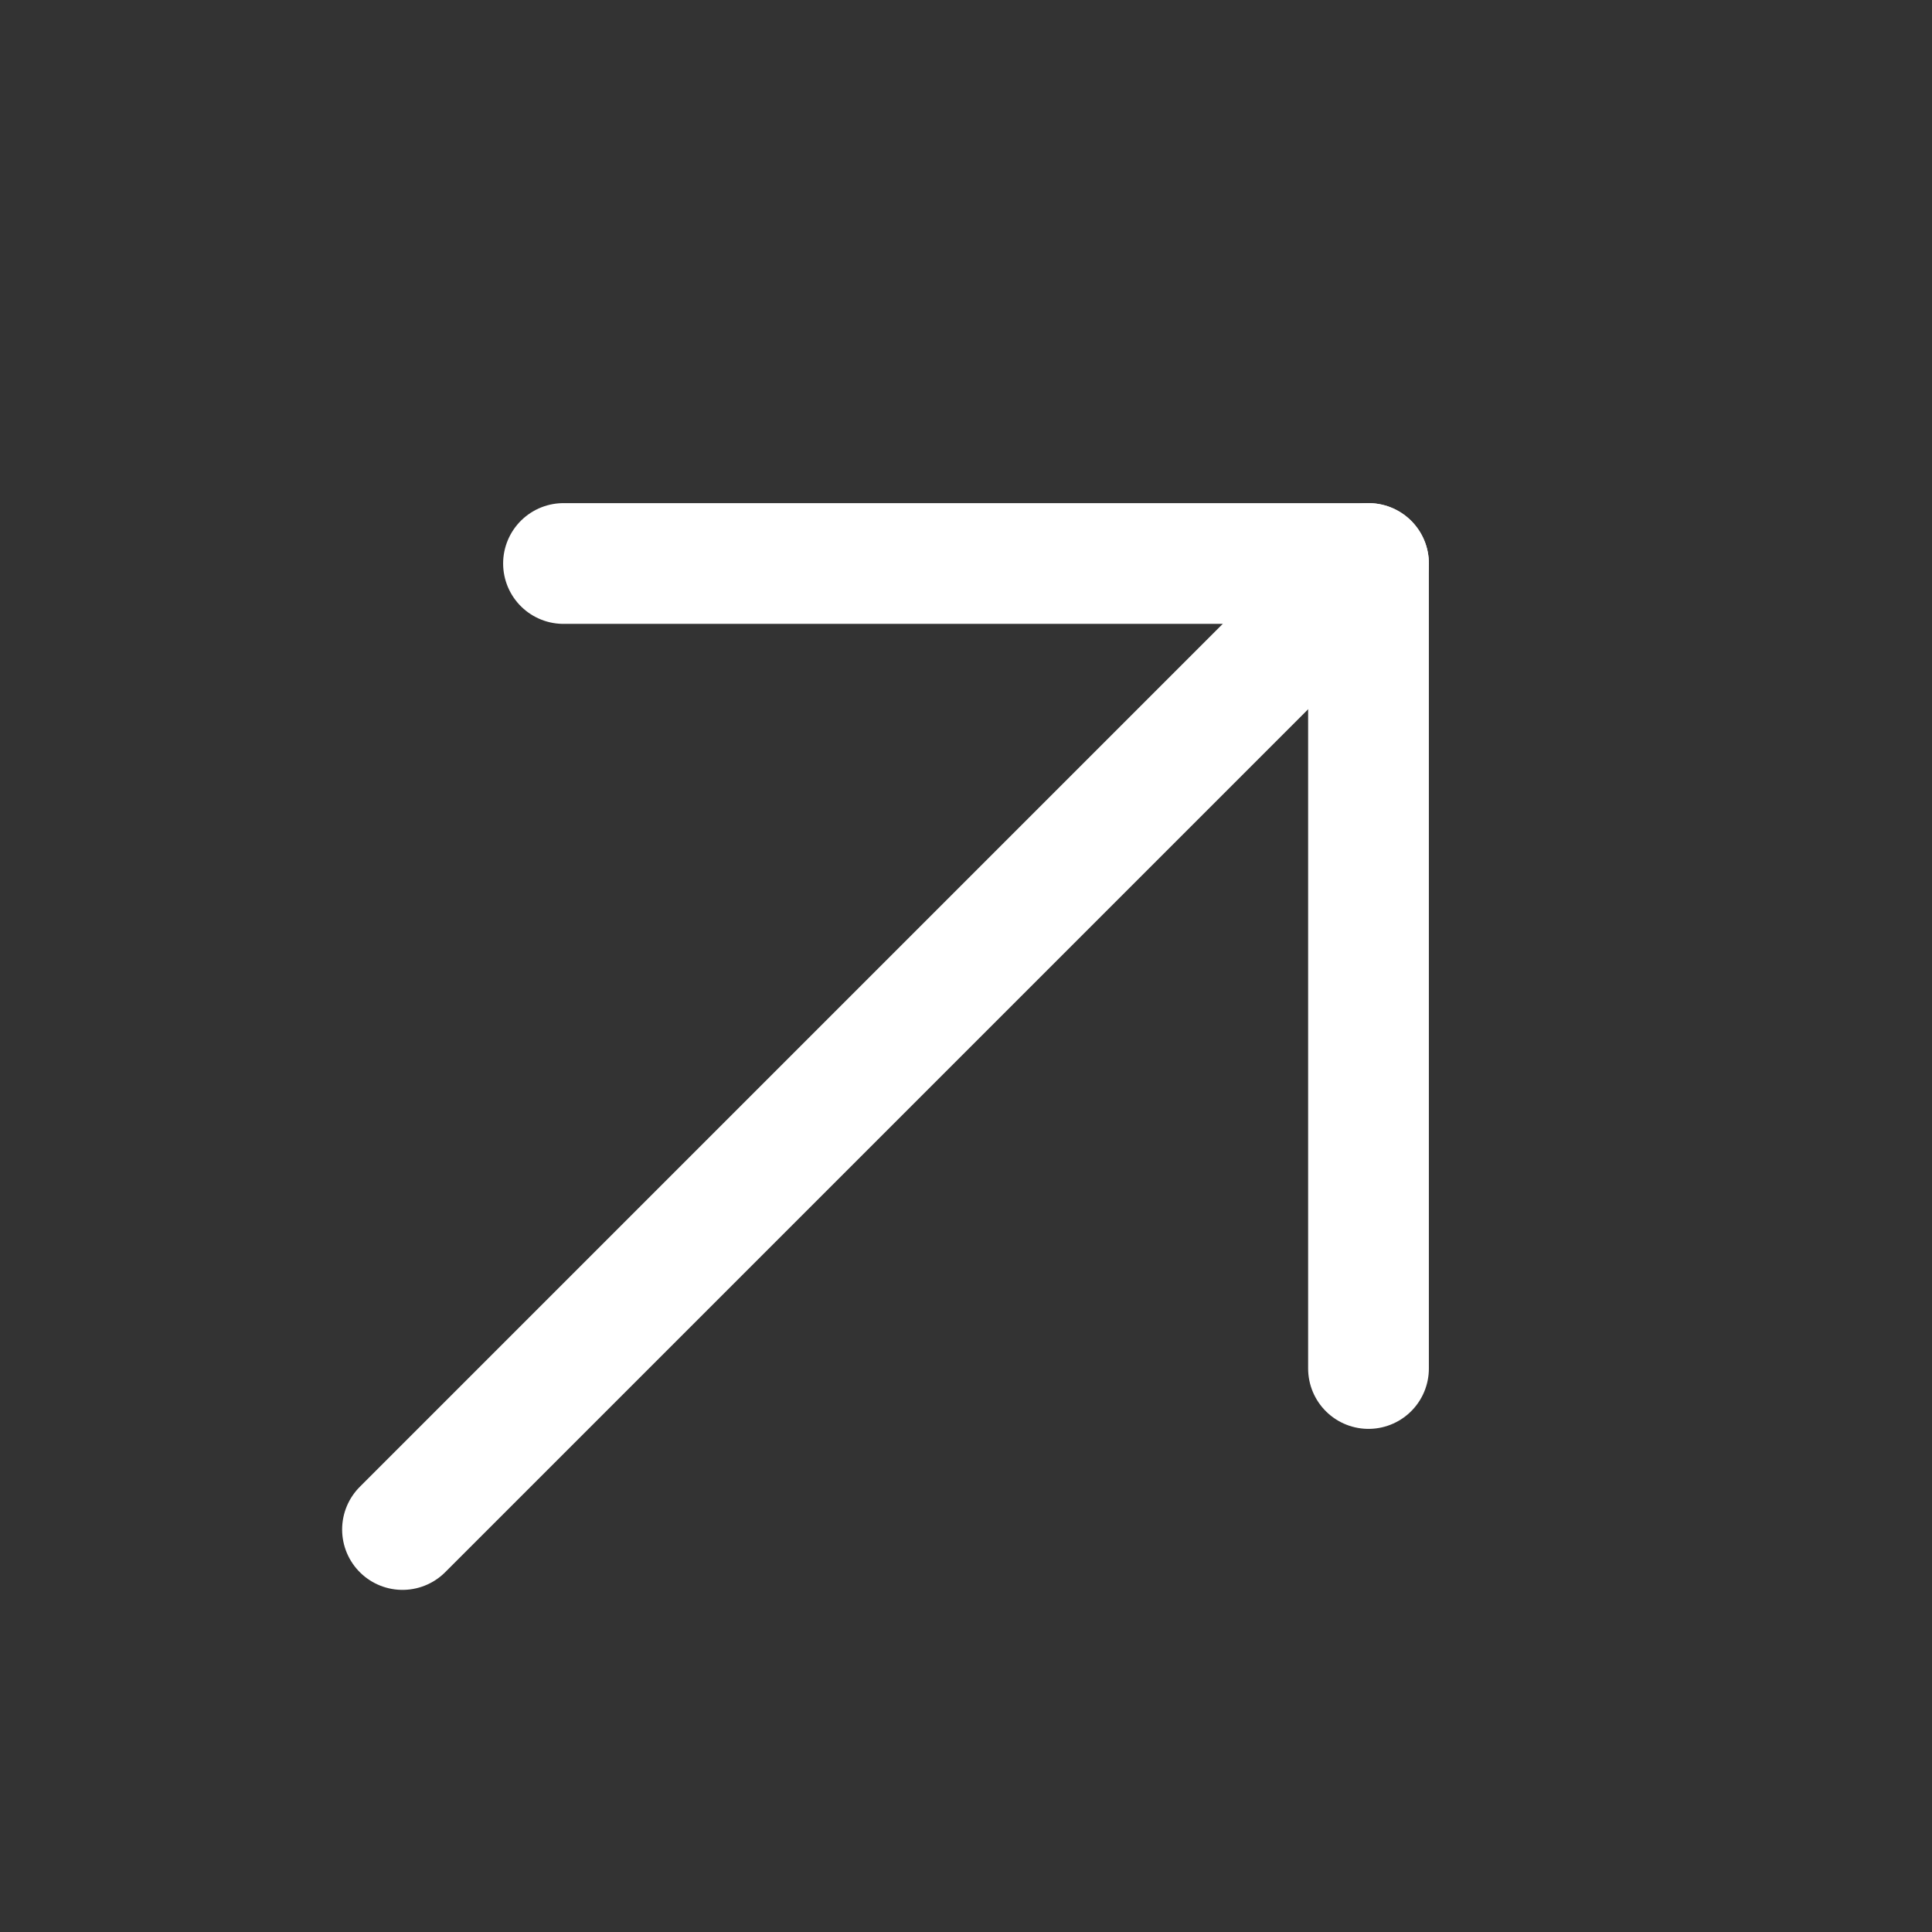
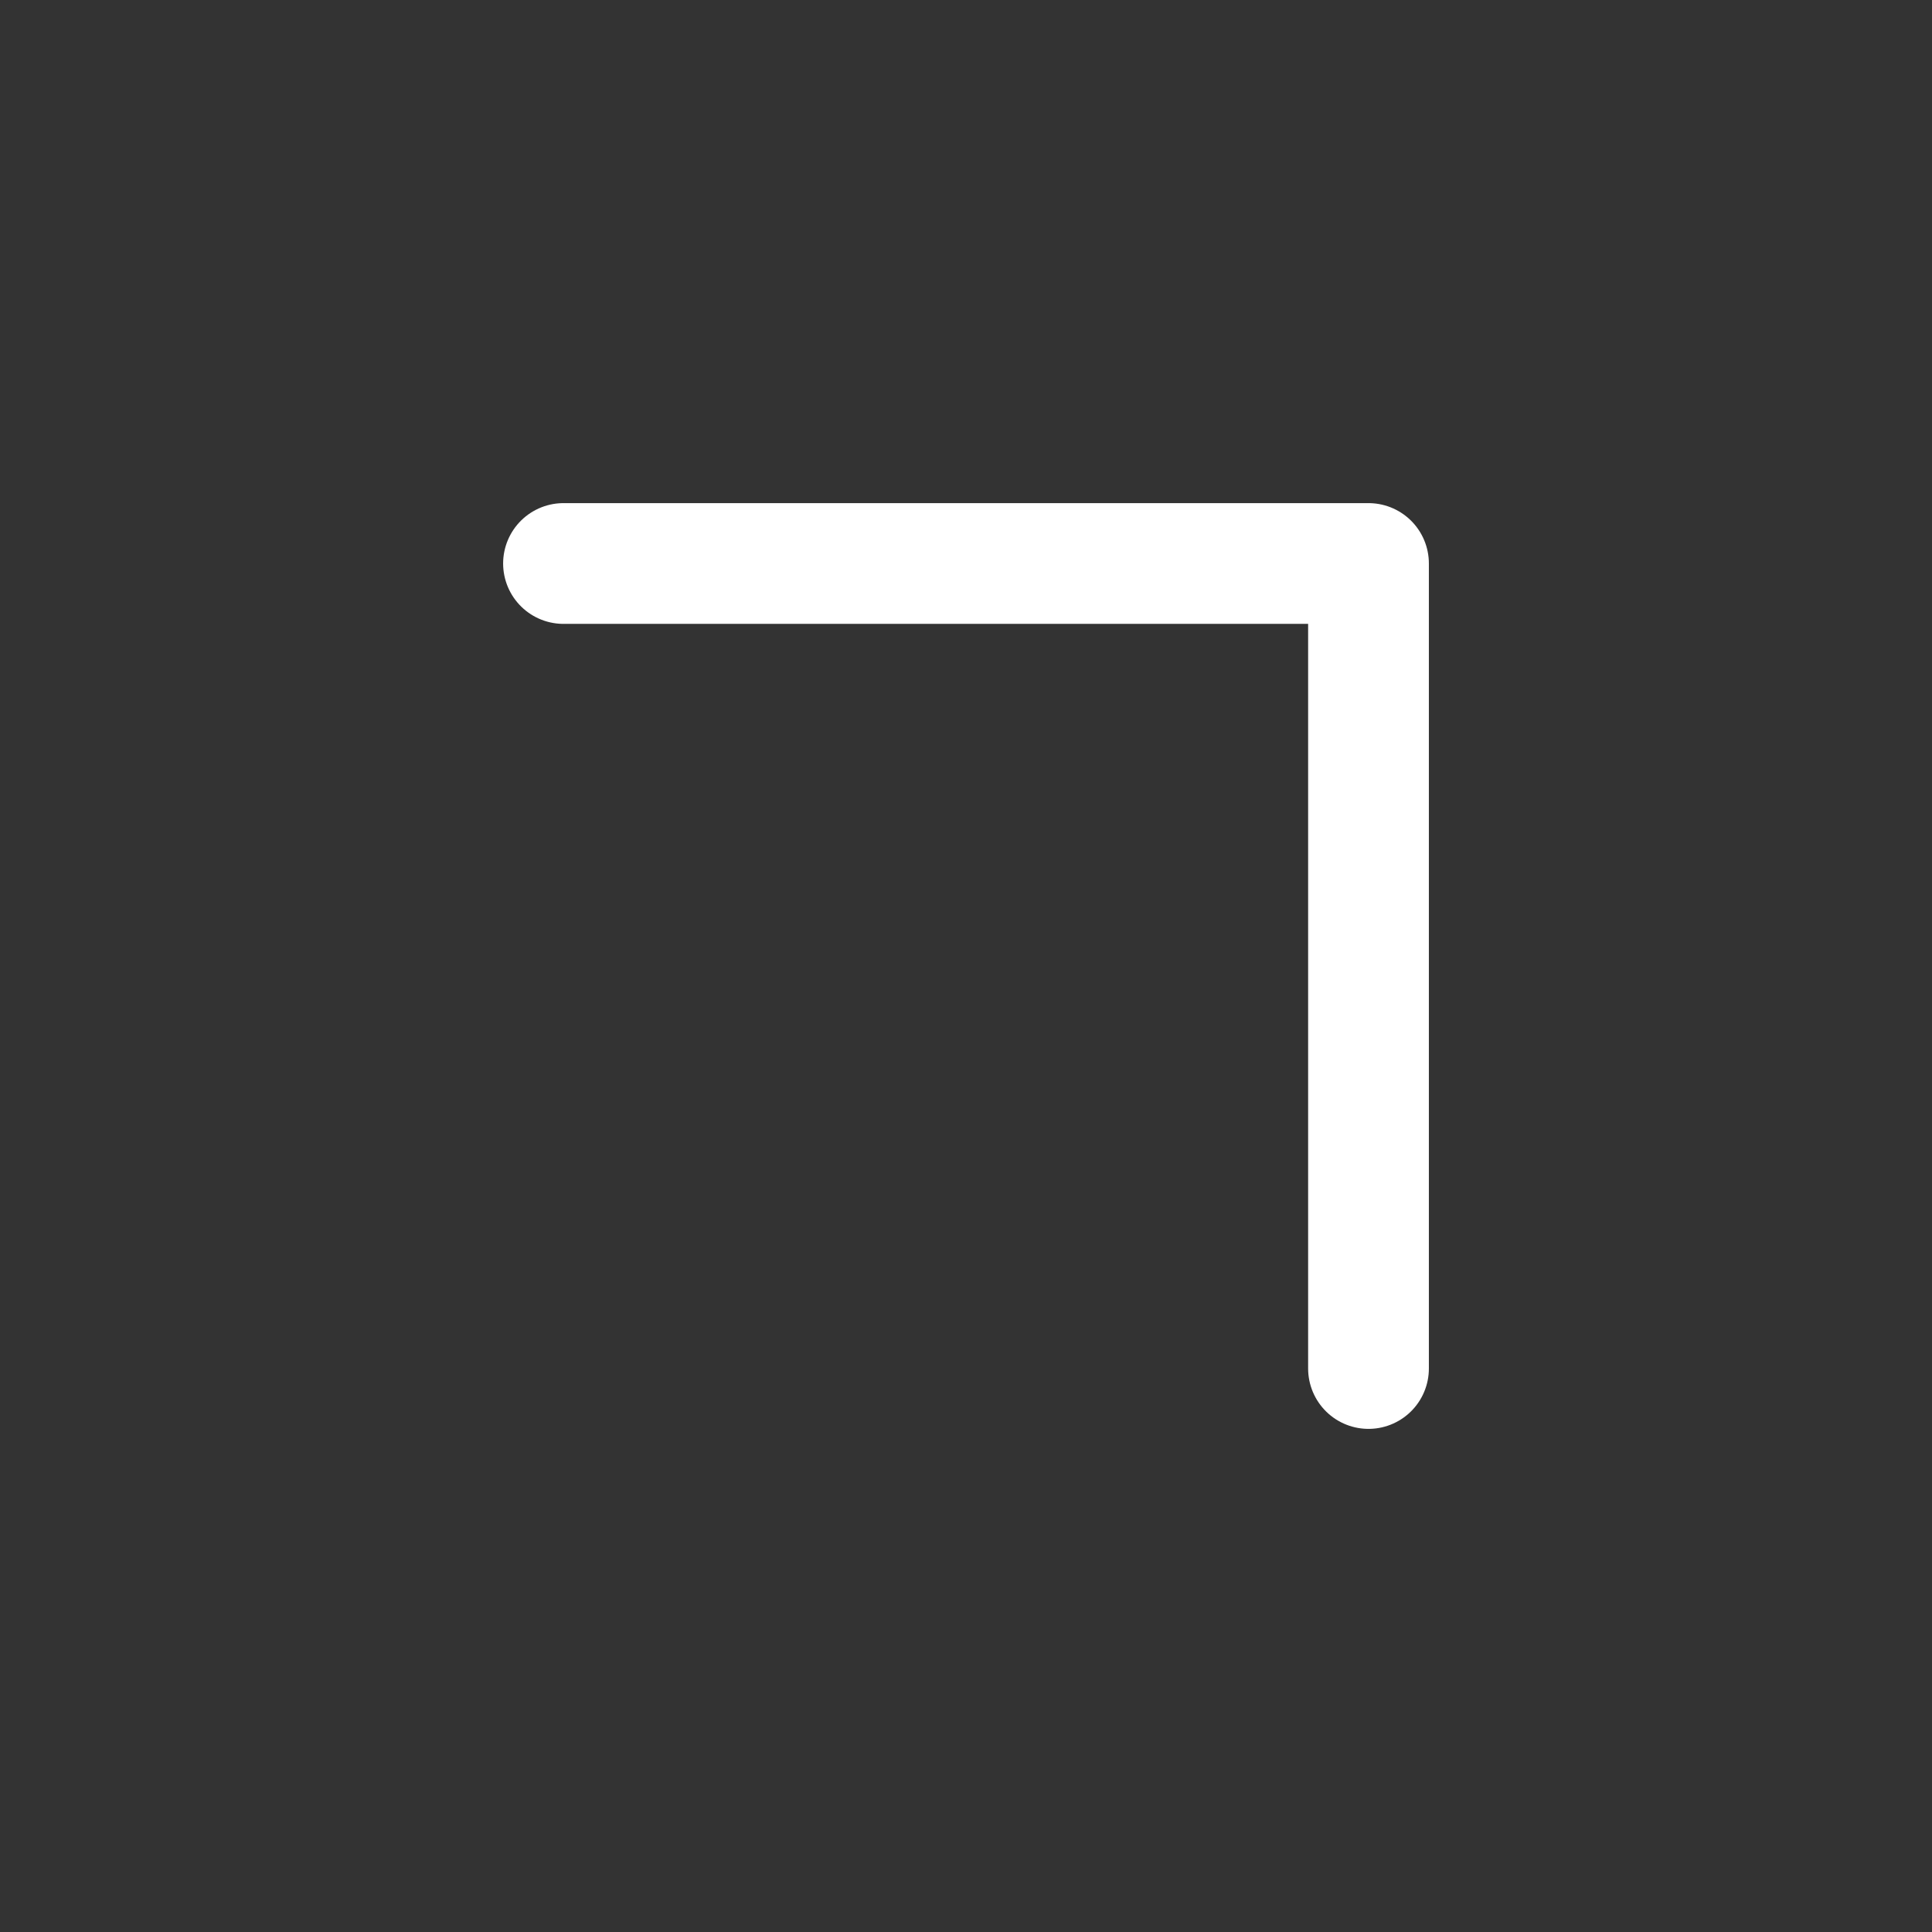
<svg xmlns="http://www.w3.org/2000/svg" width="24" height="24" viewBox="0 0 24 24" fill="none">
  <rect x="0" y="0" width="24" height="24" fill="#333333" stroke="none" />
  <path d="M7 7H17V17" stroke="white" stroke-width="1.5" stroke-linecap="round" stroke-linejoin="round" />
-   <path d="M5 19L17 7" stroke="white" stroke-width="1.5" stroke-linecap="round" stroke-linejoin="round" />
</svg>